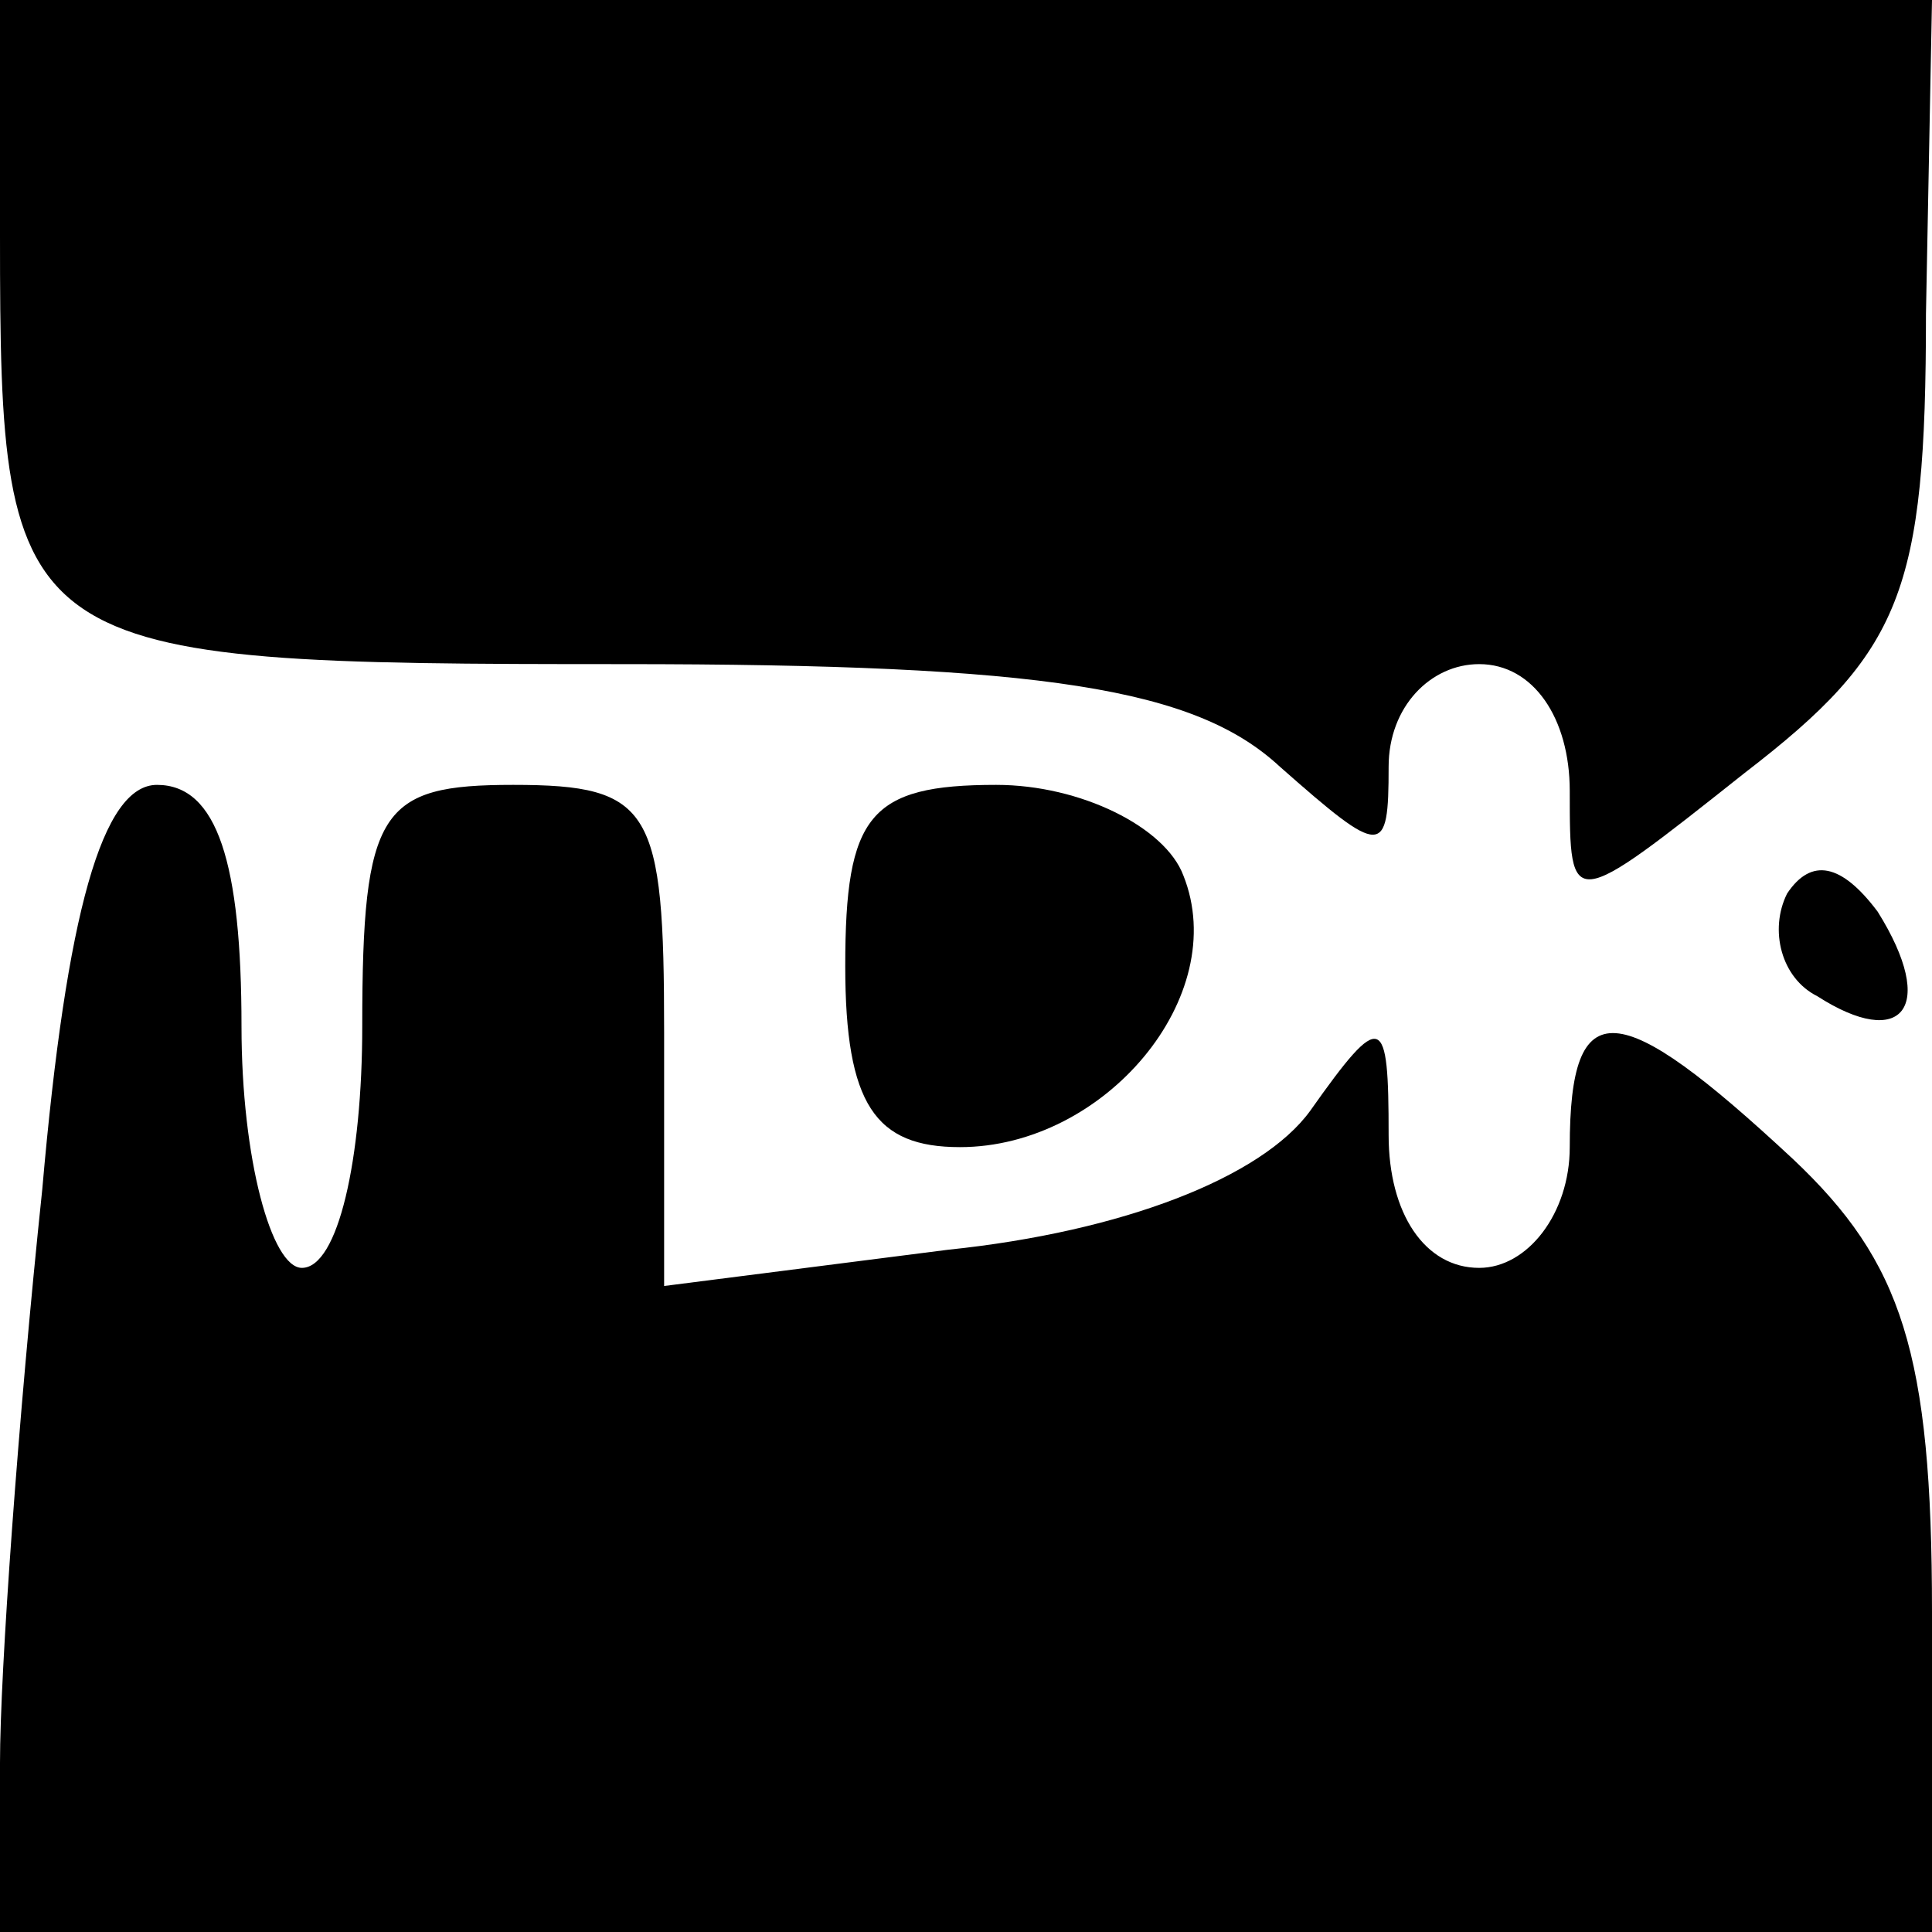
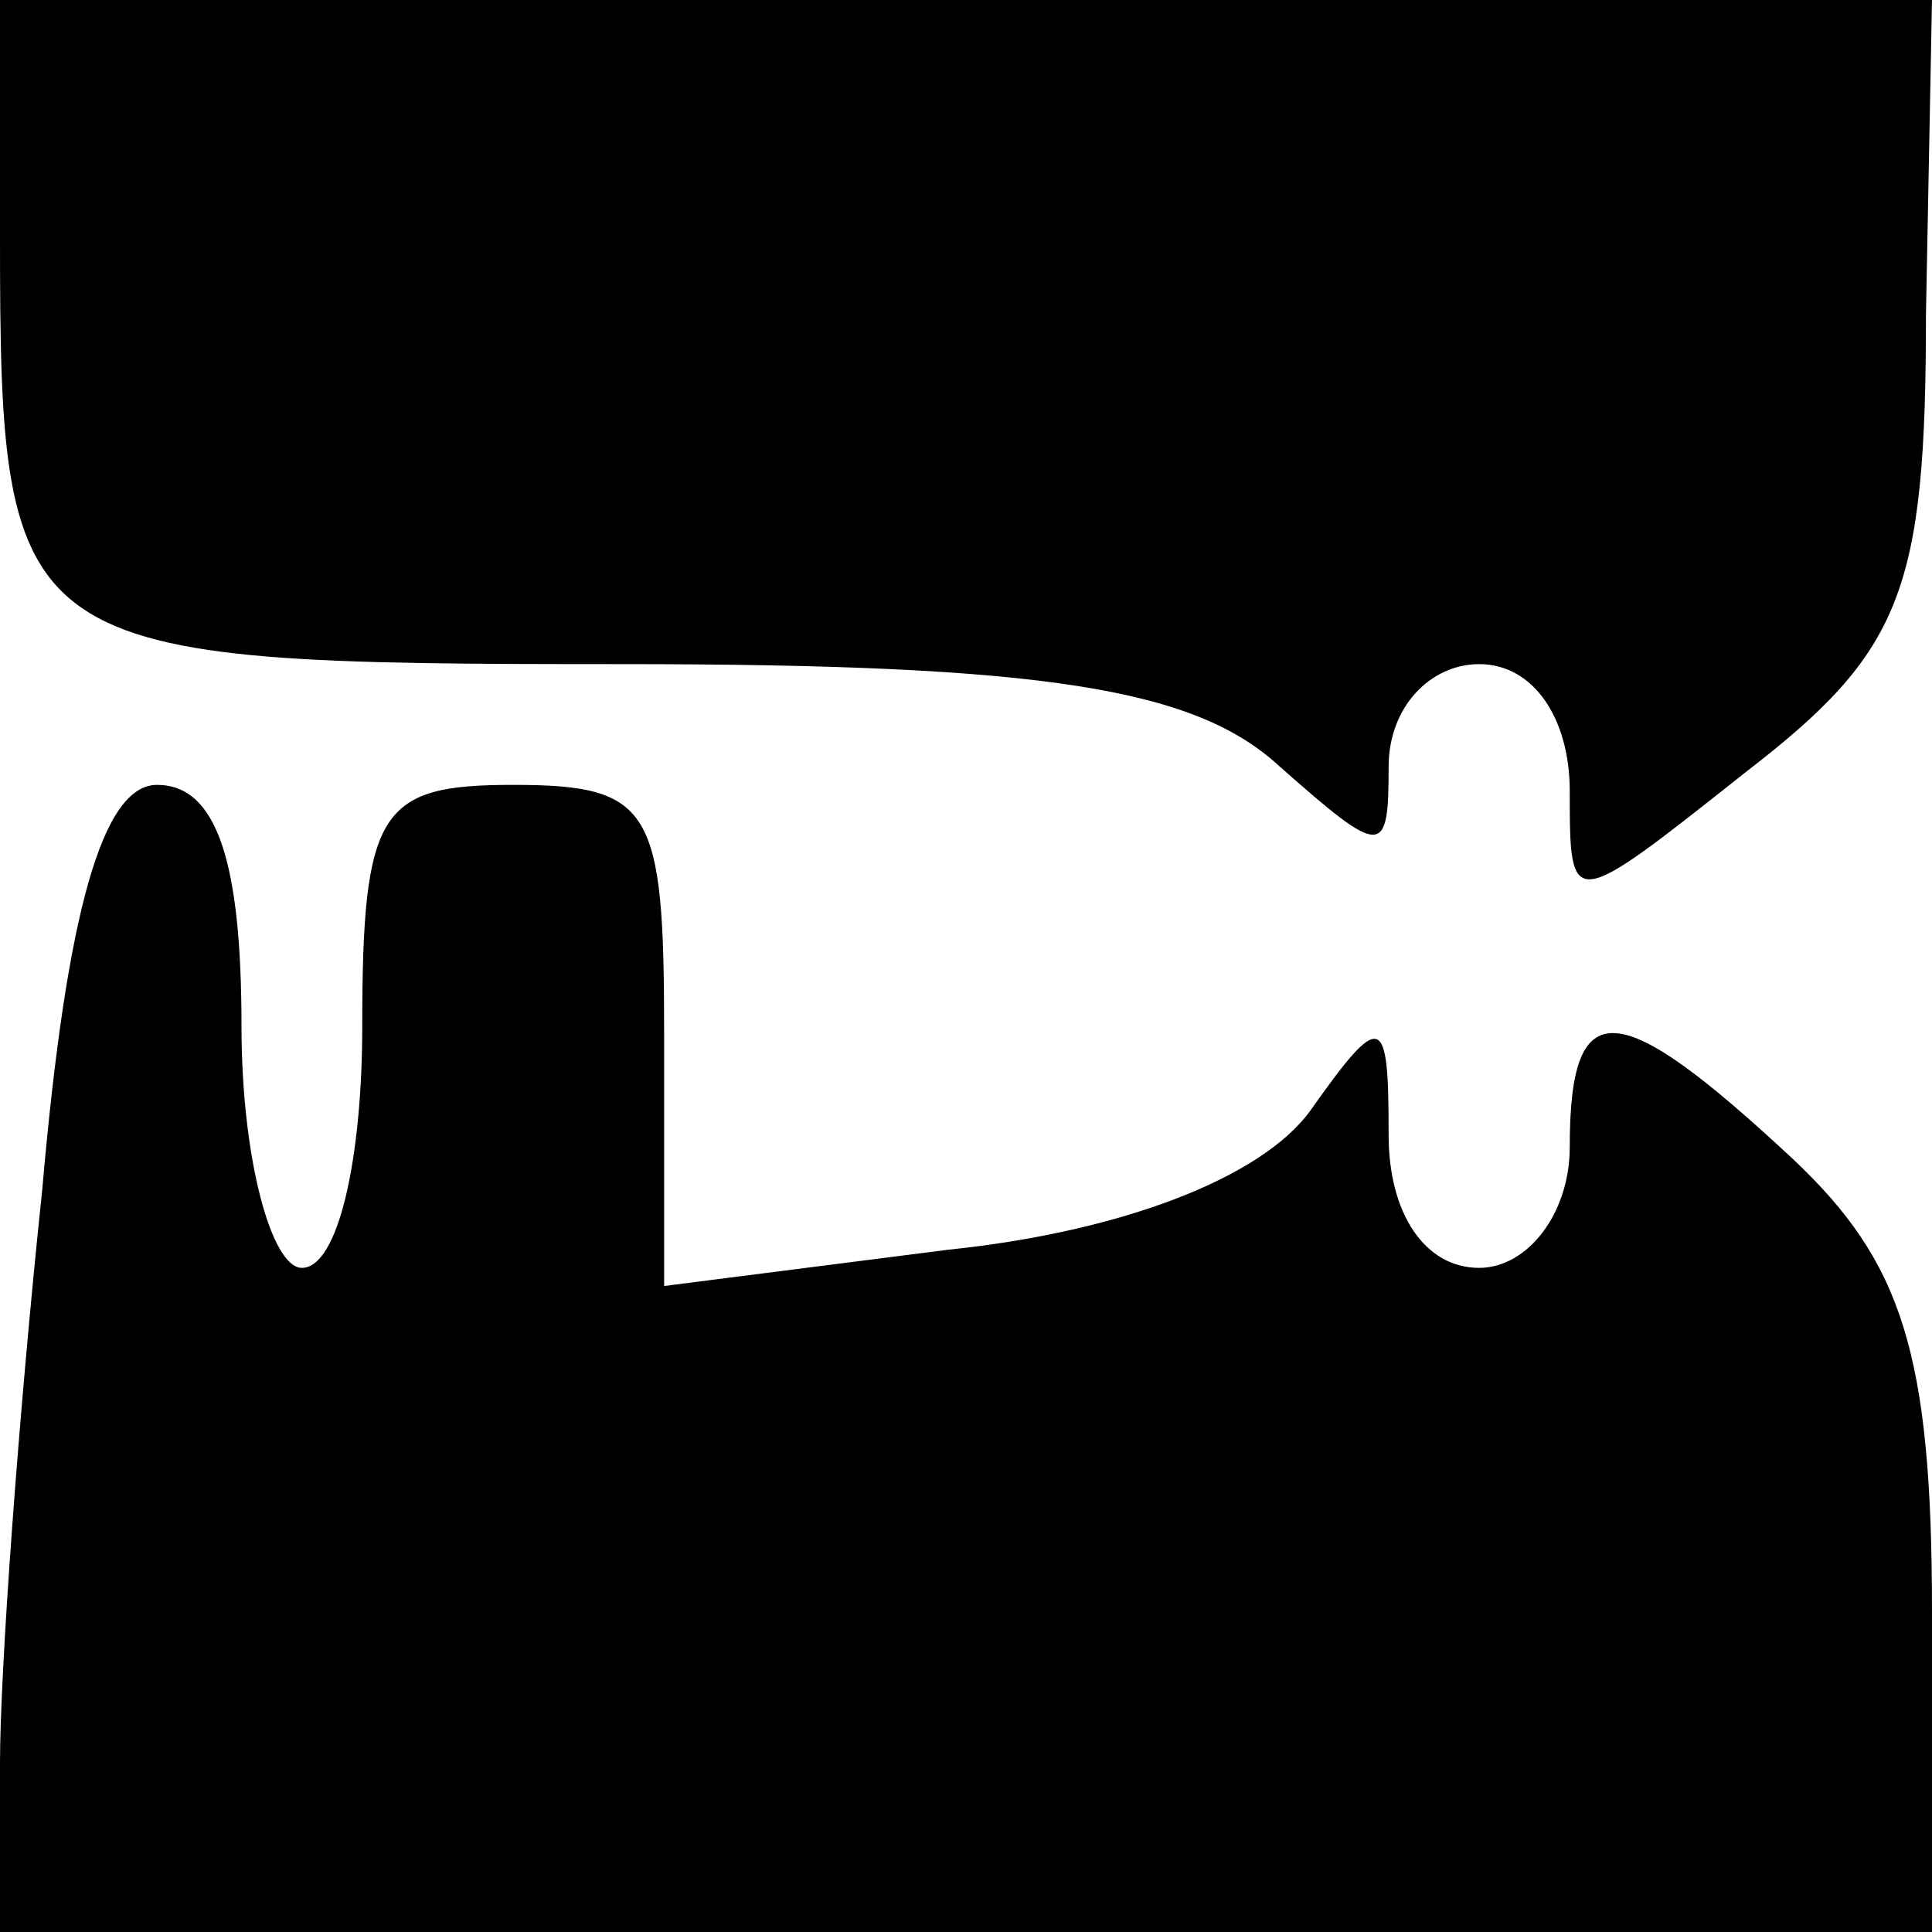
<svg xmlns="http://www.w3.org/2000/svg" version="1.0" width="32pt" height="32pt" viewBox="0 0 32 32" preserveAspectRatio="xMidYMid meet">
  <g transform="translate(0,32) scale(0.1,-0.1)" fill="#000000" stroke="none">
    <path d="M0 281 c0 -70 2 -71 103 -71 70 0 95 -4 109 -17 17 -15 18 -15 18 0 0 10 7 17 15 17 9 0 15 -9 15 -21 0 -20 0 -20 29 3 26 20 30 30 30 76 l1 52 -160 0 -160 0 0 -39z" />
    <path d="M7 123 c-4 -38 -7 -80 -7 -95 l0 -28 160 0 160 0 0 53 c0 43 -5 58 -23 75 -29 27 -37 28 -37 2 0 -11 -7 -20 -15 -20 -9 0 -15 9 -15 22 0 20 -1 21 -13 4 -8 -11 -31 -20 -60 -23 l-47 -6 0 42 c0 37 -2 41 -25 41 -22 0 -25 -4 -25 -40 0 -22 -4 -40 -10 -40 -5 0 -10 18 -10 40 0 27 -4 40 -14 40 -9 0 -15 -21 -19 -67z" />
-     <path d="M140 160 c0 -23 5 -30 19 -30 24 0 45 25 37 45 -3 8 -17 15 -31 15 -21 0 -25 -5 -25 -30z" />
-     <path d="M296 172 c-3 -6 -1 -14 5 -17 14 -9 20 -2 10 14 -6 8 -11 9 -15 3z" />
  </g>
</svg>